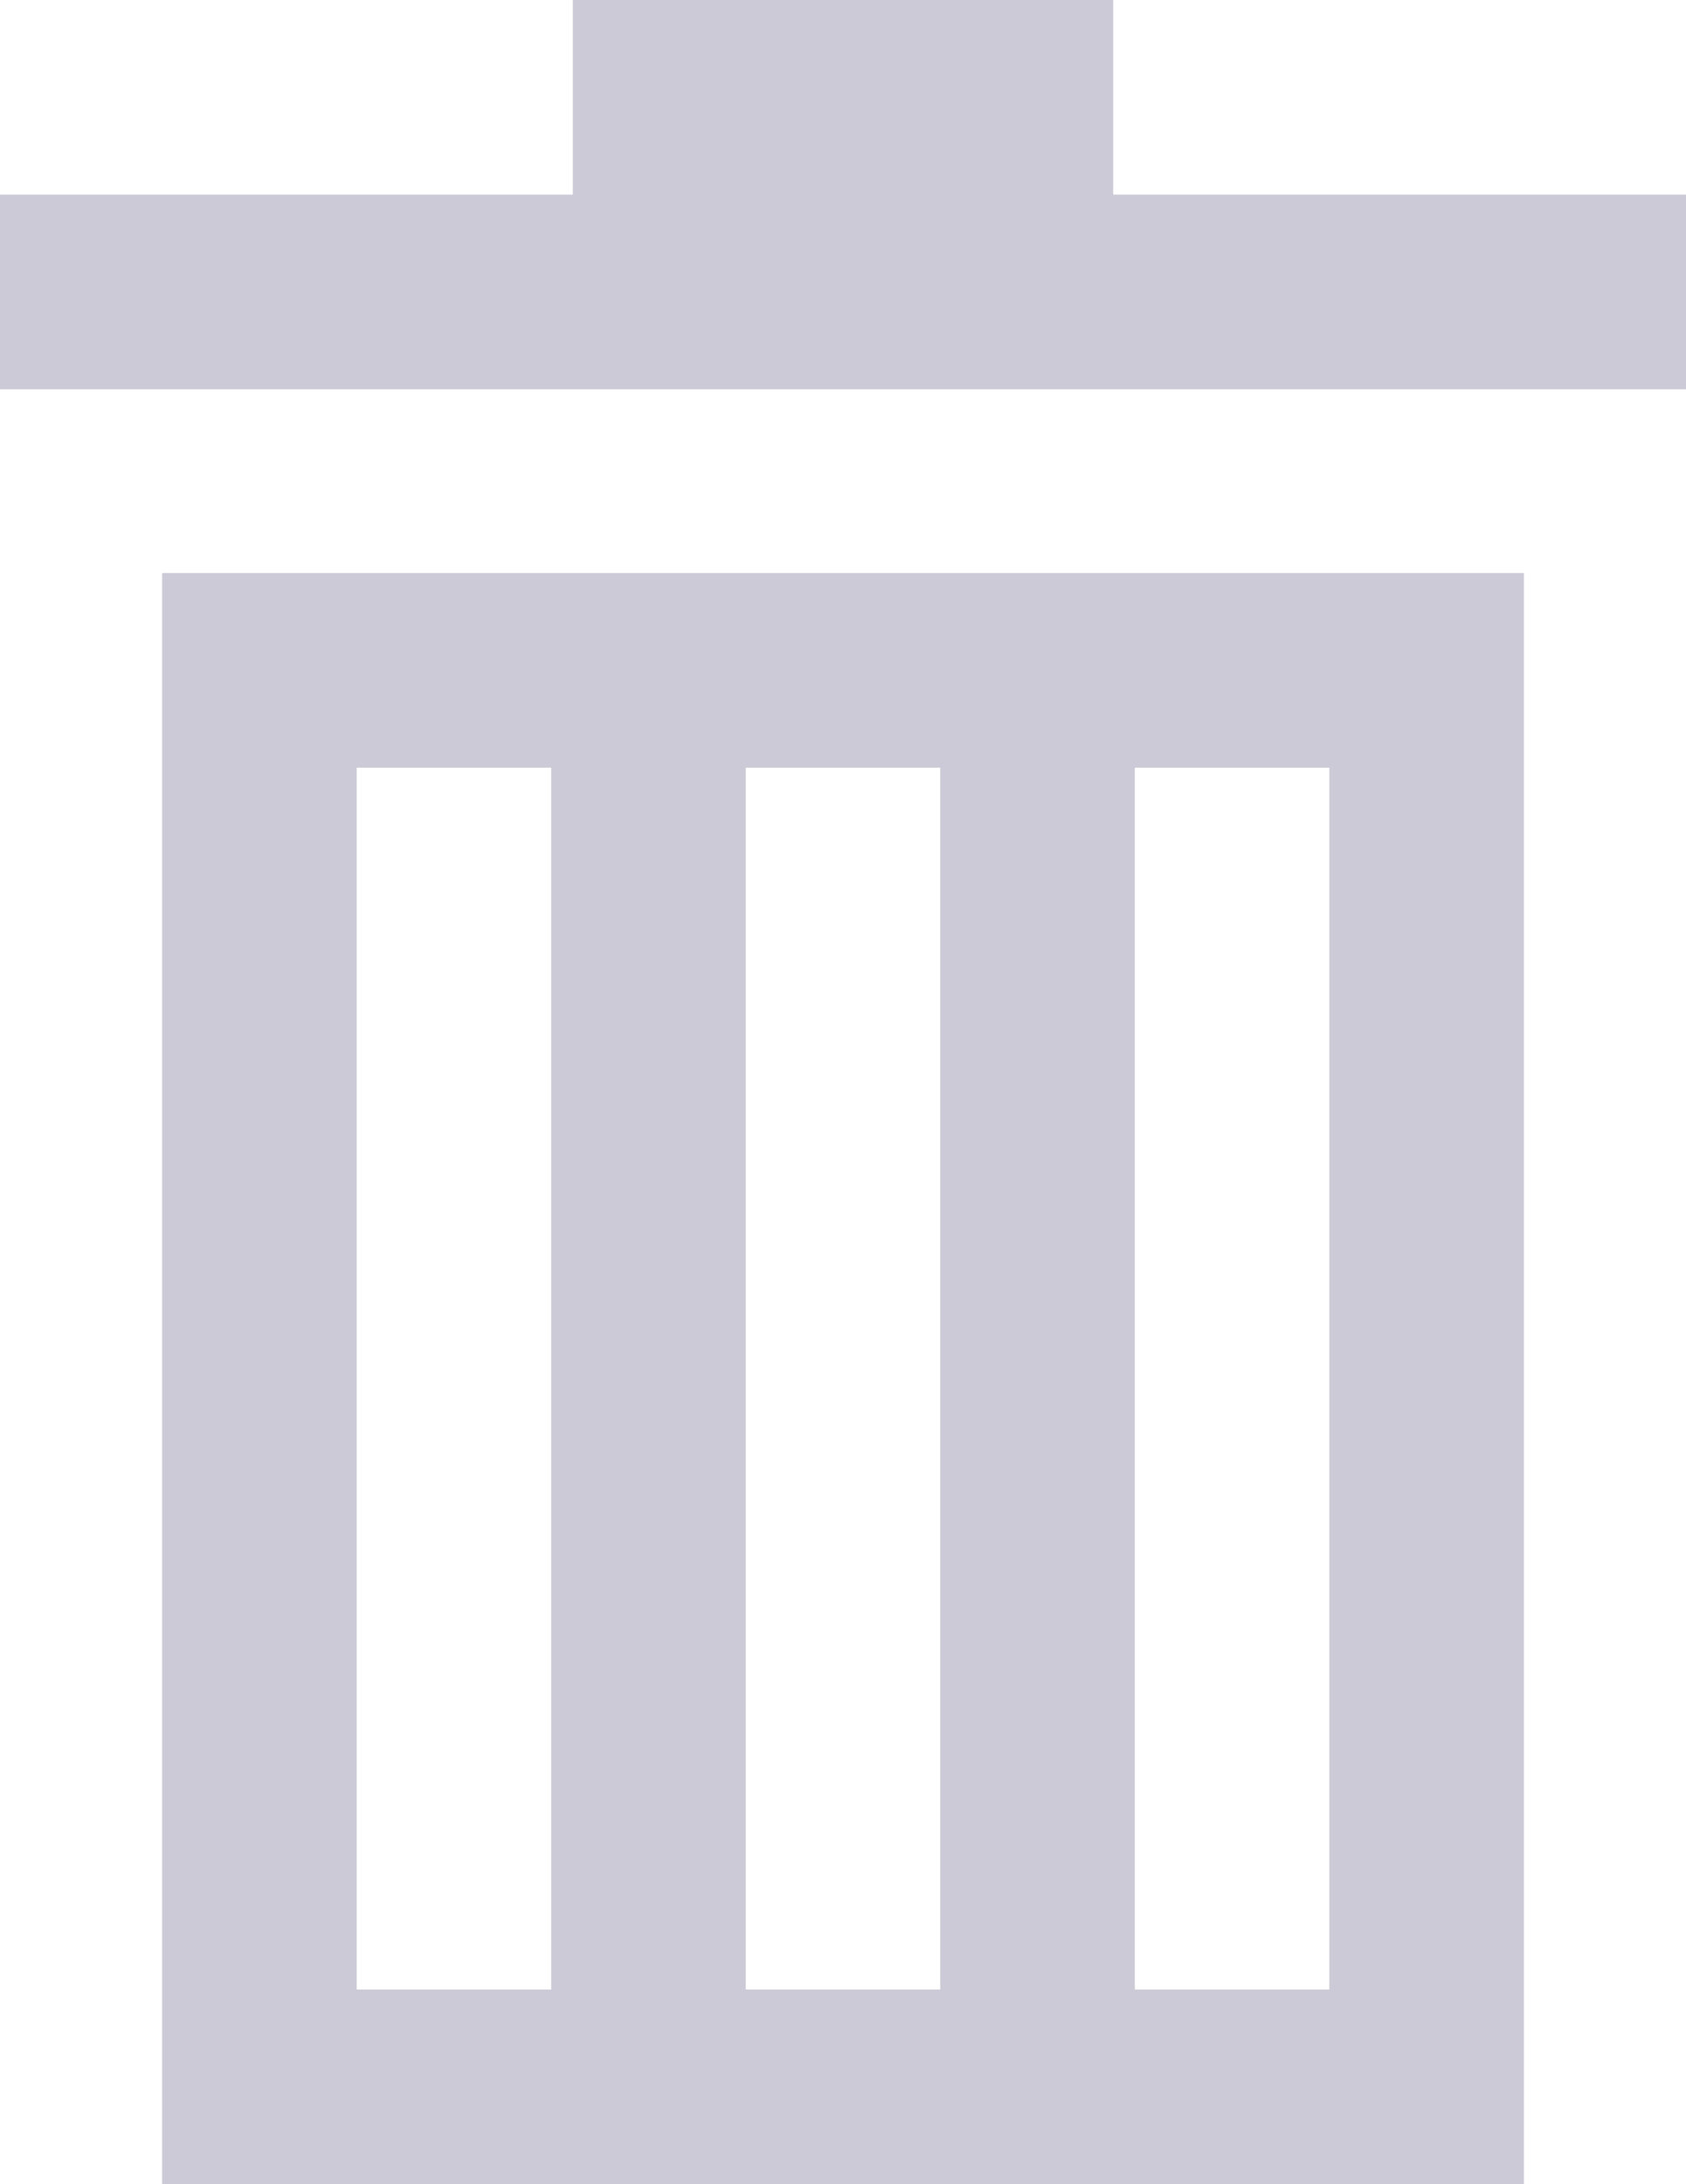
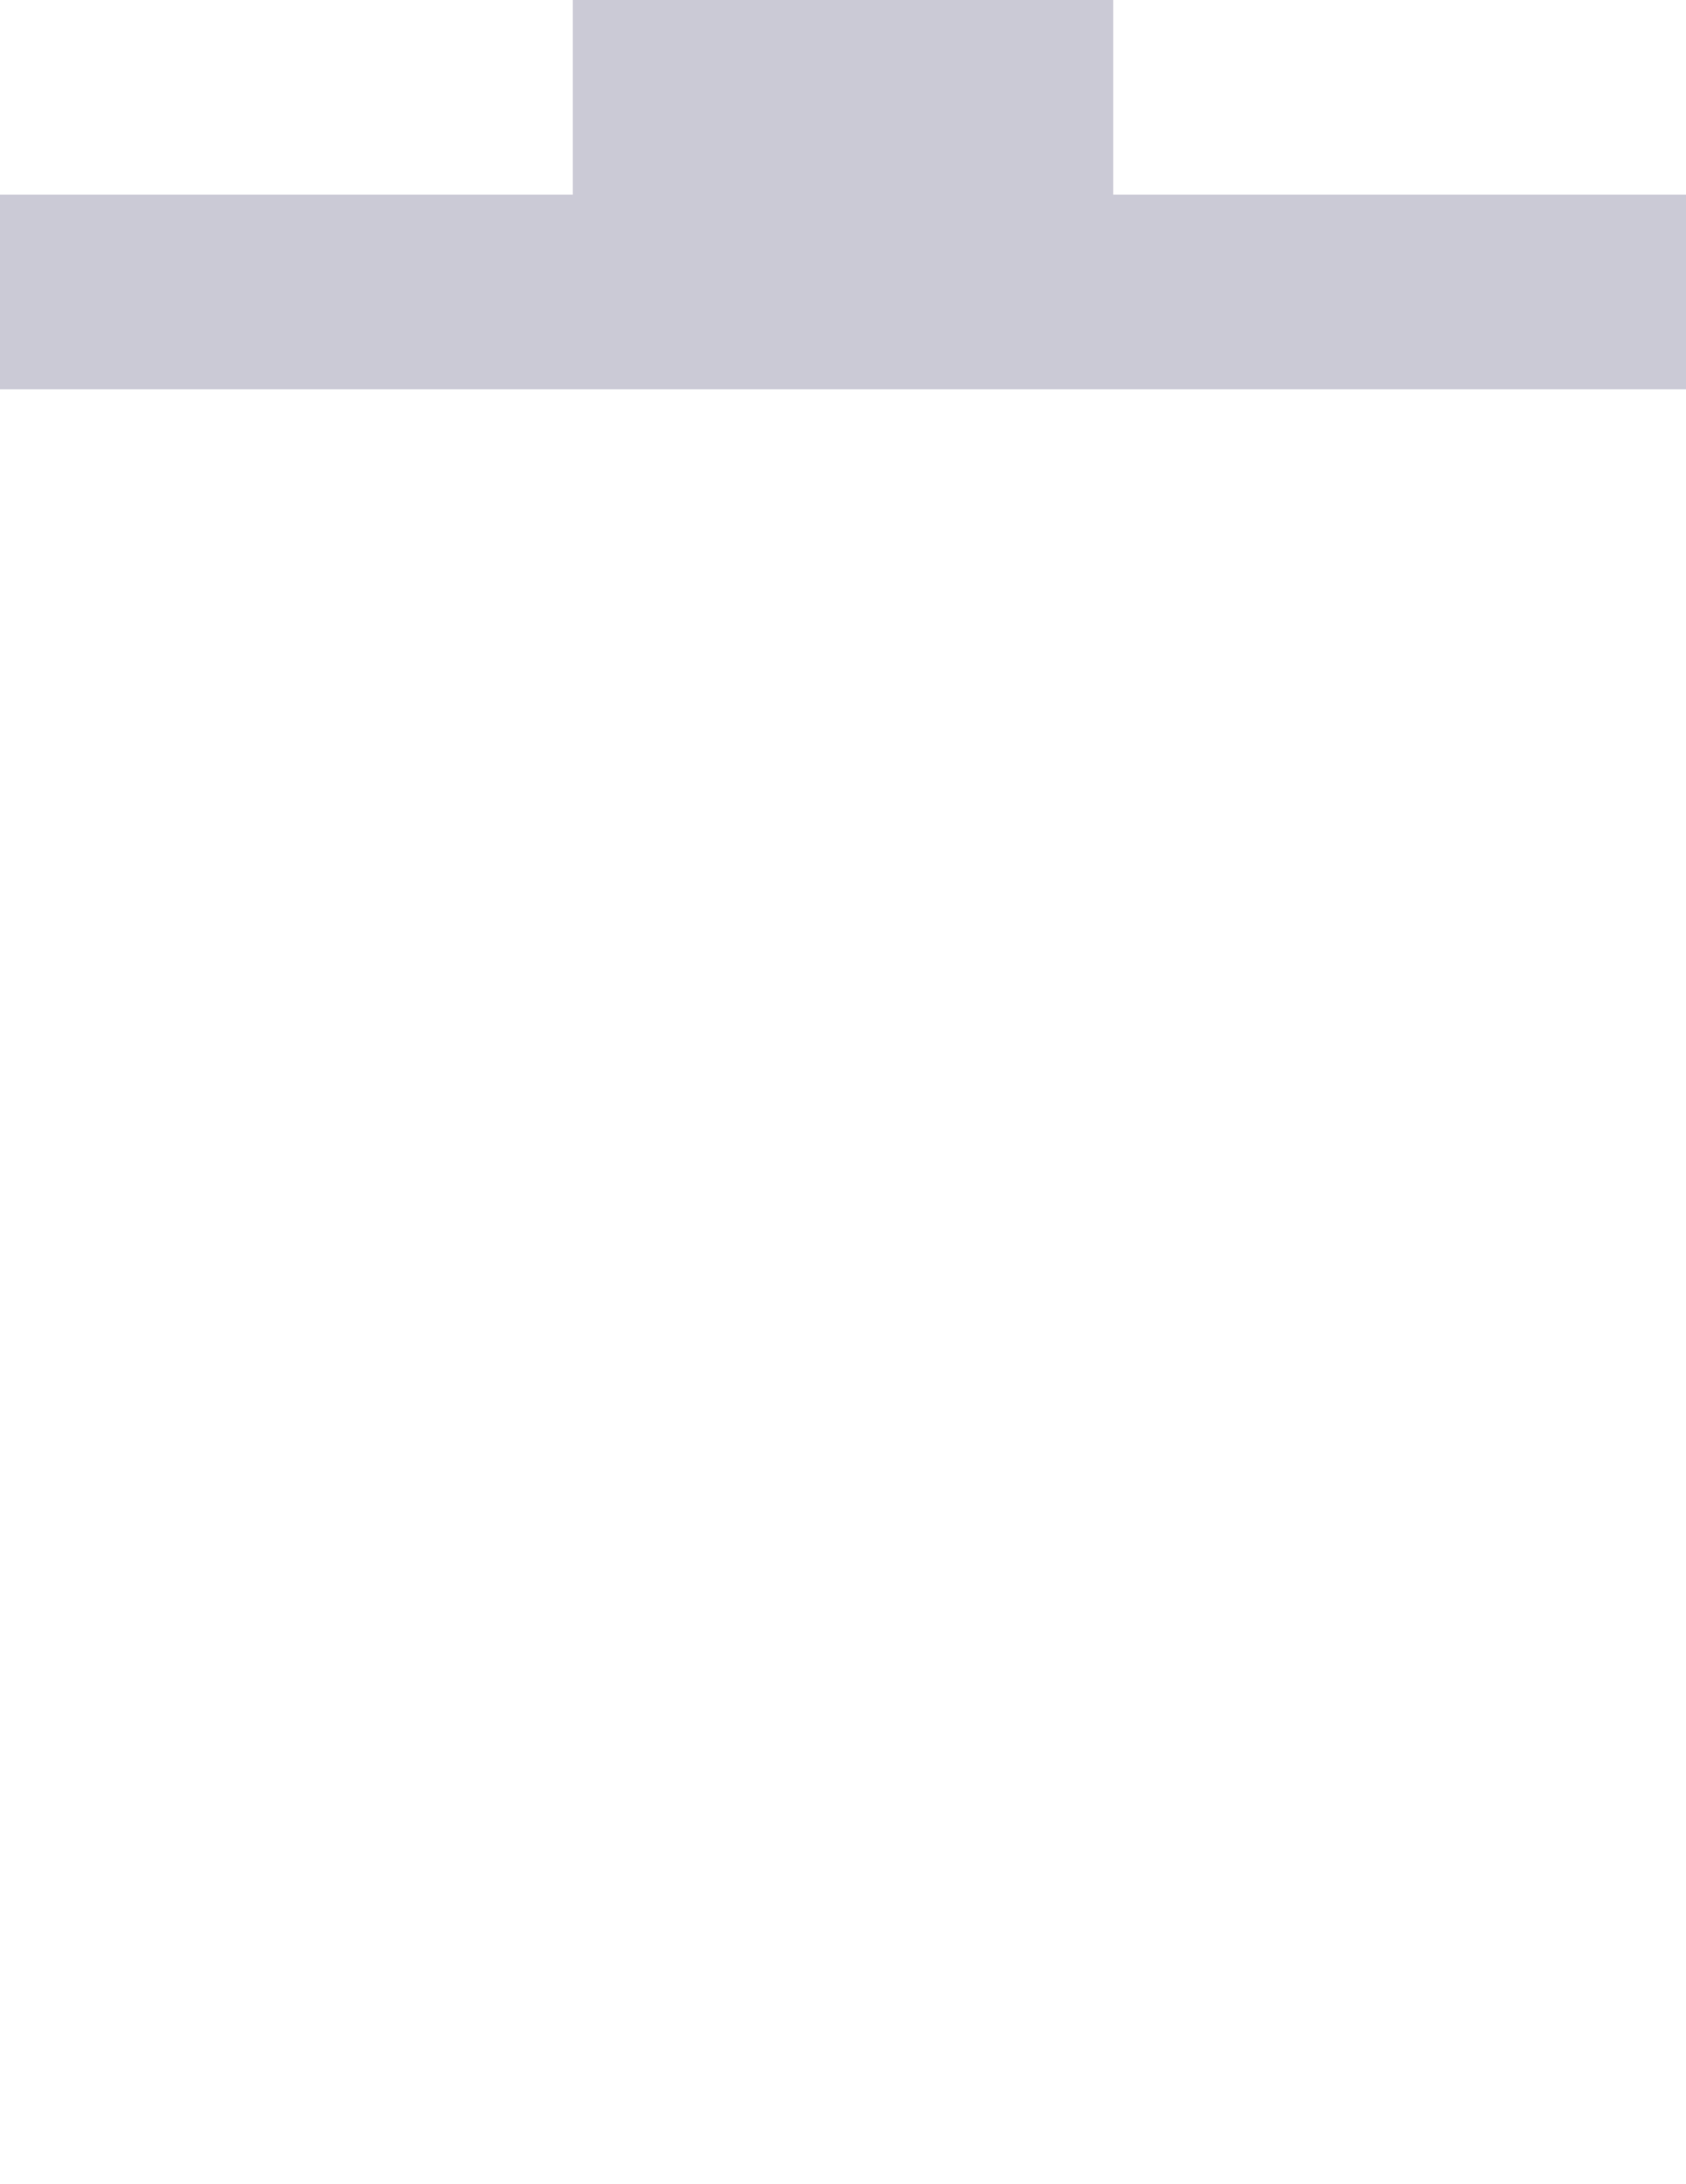
<svg xmlns="http://www.w3.org/2000/svg" version="1.1" id="Layer_1" x="0px" y="0px" viewBox="0 0 15.6 20.2" style="enable-background:new 0 0 15.6 20.2;" xml:space="preserve">
  <style type="text/css">
	.st0{fill:#CBCAD6;}
</style>
-   <path class="st0" d="M1.5,5.3v14.9h12.6V5.3H1.5z M5.1,18.4H3.3V7.1h1.8V18.4z M8.7,18.4H6.9V7.1h1.8V18.4z M12.3,18.4h-1.8V7.1h1.8  V18.4z" />
  <polygon class="st0" points="15.6,1.8 15.6,3.6 0,3.6 0,1.8 5.3,1.8 5.3,0 10.3,0 10.3,1.8 " />
</svg>